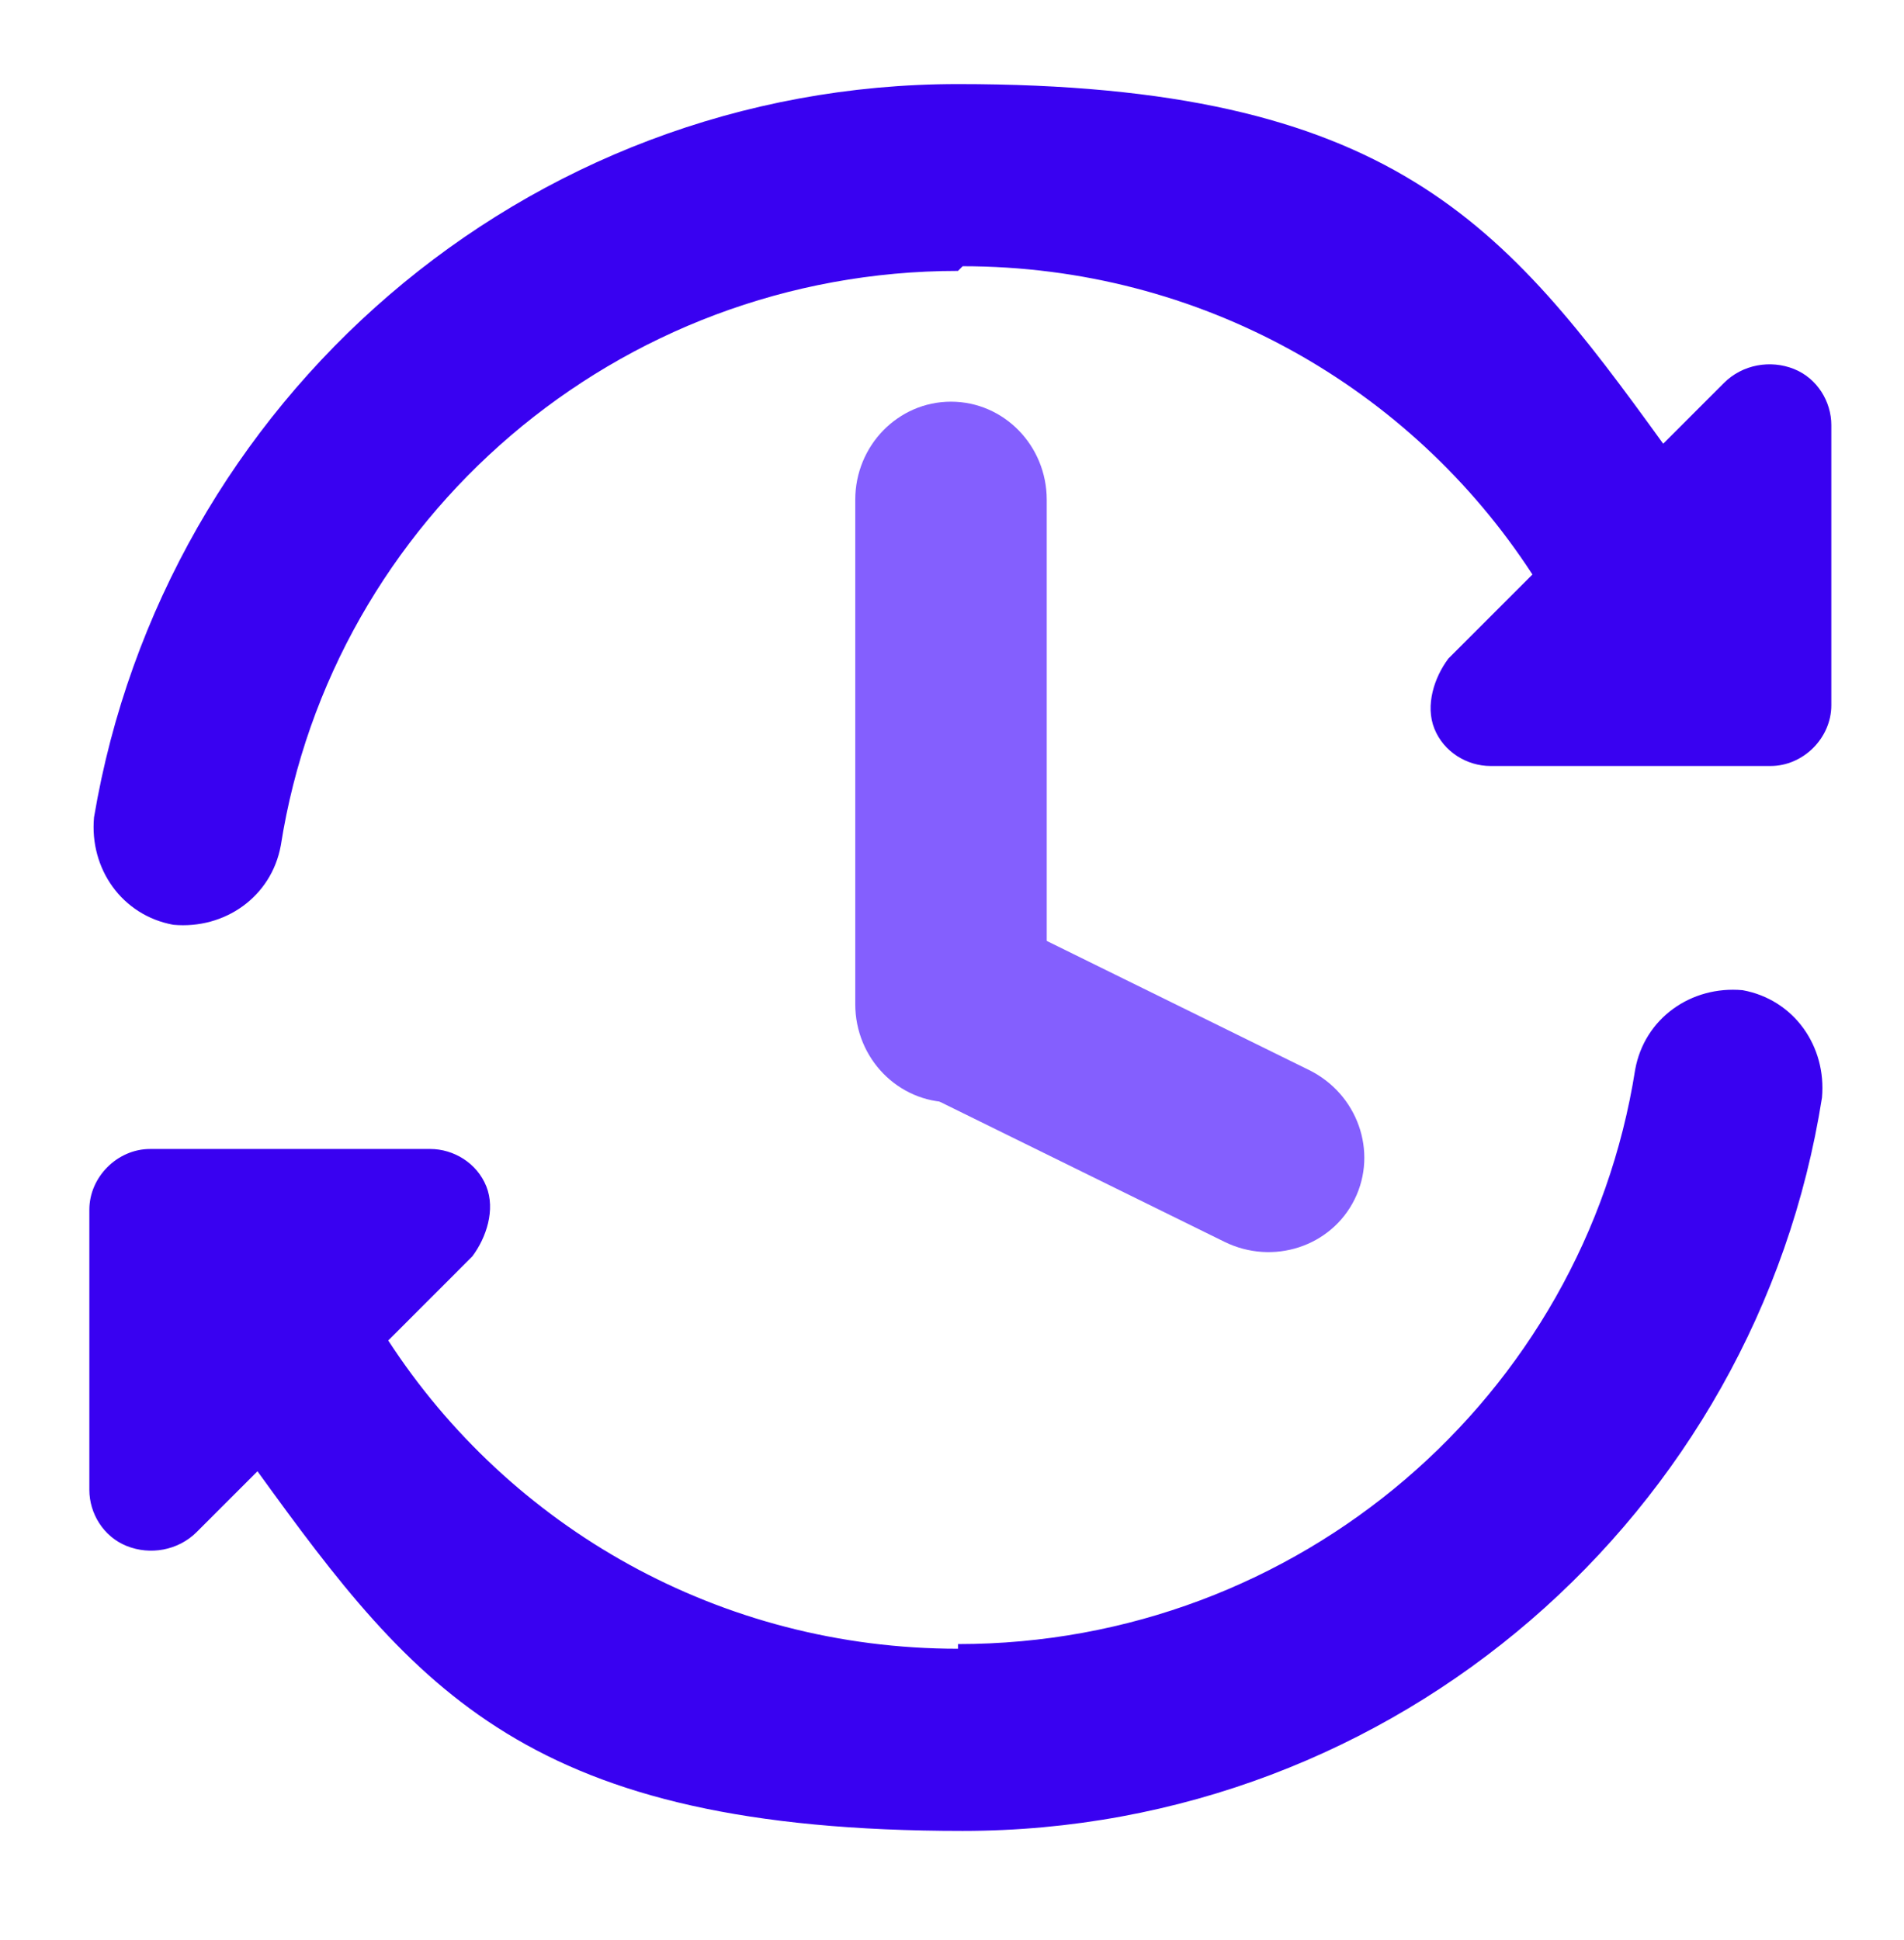
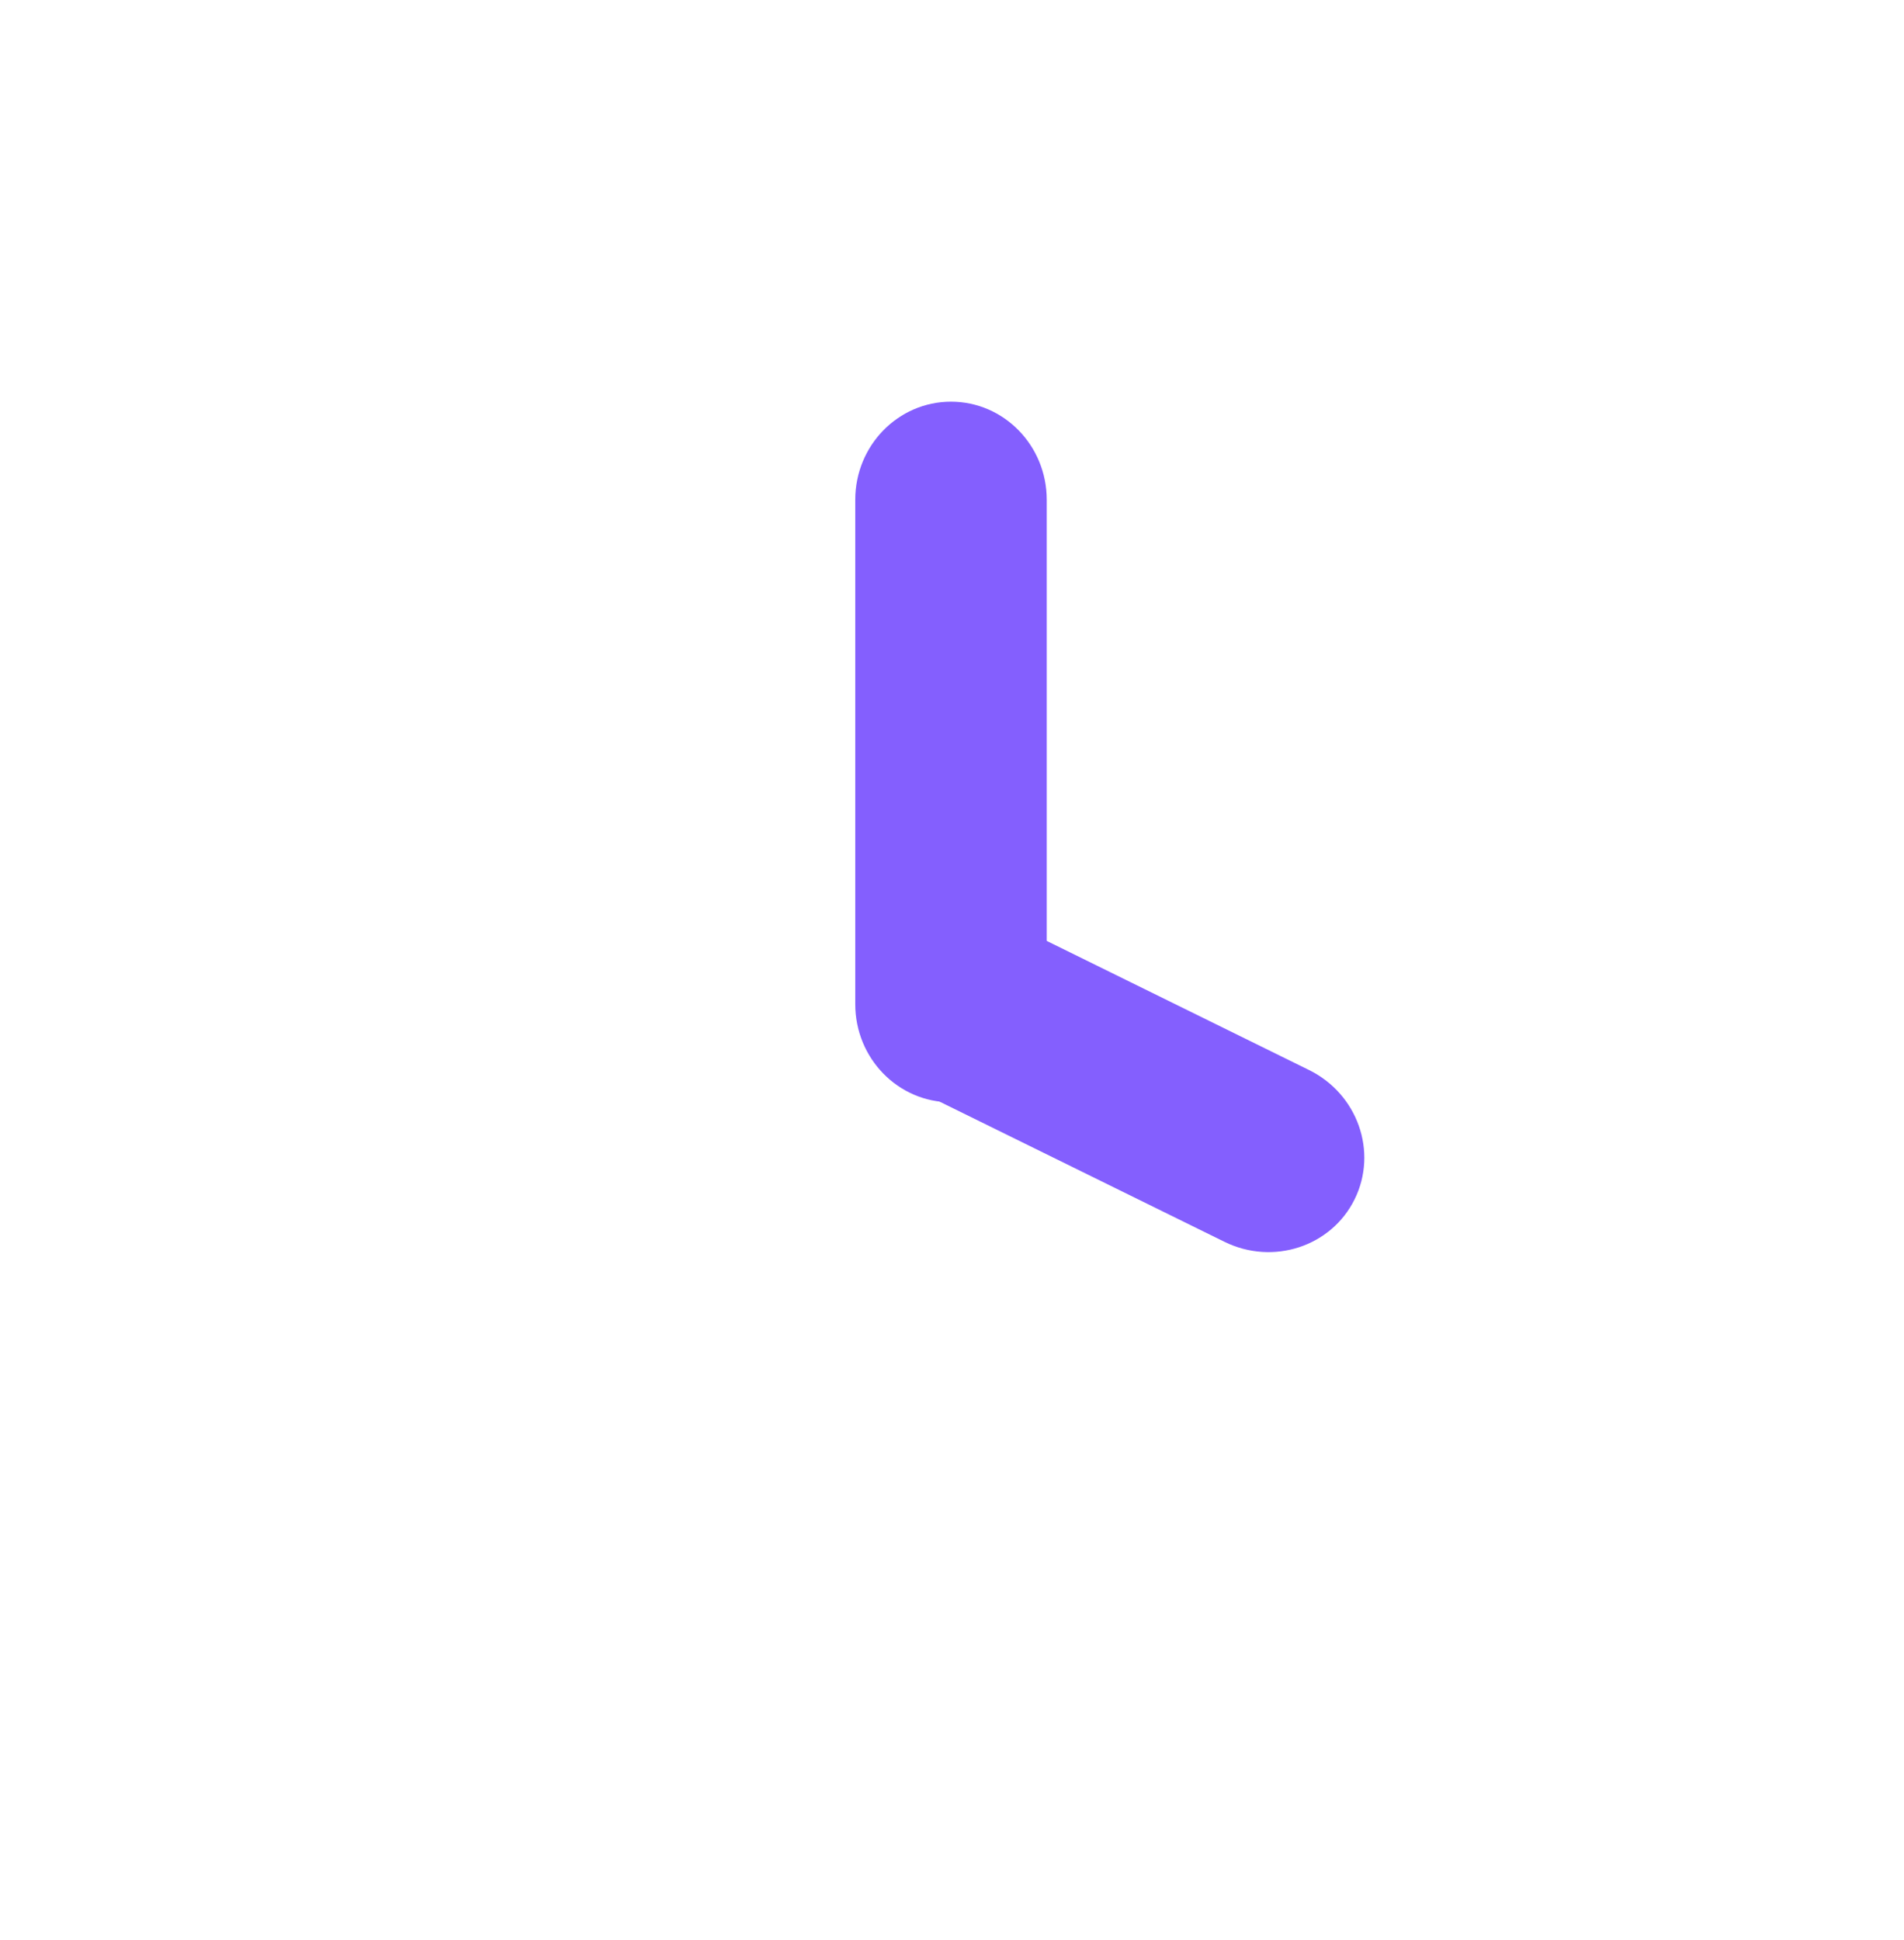
<svg xmlns="http://www.w3.org/2000/svg" width="53" height="54" viewBox="0 0 53 54" fill="none">
-   <path fill-rule="evenodd" clip-rule="evenodd" d="M26.667 7.54C17.177 7.54 9.247 14.43 7.817 23.53C7.557 24.96 6.257 25.87 4.827 25.74C3.397 25.48 2.487 24.18 2.617 22.75C4.567 11.18 14.577 2.34 26.667 2.34C38.757 2.34 41.877 6.24 46.297 12.35L47.987 10.66C48.507 10.14 49.287 10.01 49.937 10.27C50.587 10.53 50.977 11.18 50.977 11.83V19.63C50.977 20.54 50.197 21.32 49.287 21.32H41.487C40.837 21.32 40.187 20.93 39.927 20.28C39.667 19.63 39.927 18.85 40.317 18.33L42.657 15.99C39.277 10.79 33.427 7.41 26.797 7.41L26.667 7.54ZM26.667 45.76C36.157 45.76 44.087 38.87 45.517 29.77C45.777 28.34 47.077 27.43 48.507 27.56C49.937 27.82 50.847 29.12 50.717 30.55C48.897 42.12 38.887 50.96 26.797 50.96C14.707 50.96 11.587 47.06 7.167 40.95L5.477 42.64C4.957 43.16 4.177 43.29 3.527 43.03C2.877 42.77 2.487 42.12 2.487 41.47V33.67C2.487 32.76 3.267 31.98 4.177 31.98H11.977C12.627 31.98 13.277 32.37 13.537 33.02C13.797 33.67 13.537 34.45 13.147 34.97L10.807 37.31C14.187 42.51 20.037 45.89 26.667 45.89V45.76Z" fill="#3901F1" />
  <path d="M29.137 13.91C29.137 12.402 27.944 11.18 26.472 11.18C25 11.18 23.807 12.402 23.807 13.91V27.95C23.807 29.458 25 30.68 26.472 30.68C27.944 30.68 29.137 29.458 29.137 27.95V13.91Z" fill="#845FFE" />
-   <path d="M28.388 25.82C27.035 25.155 25.412 25.686 24.762 27.006C24.112 28.327 24.682 29.937 26.035 30.603L34.083 34.563C35.436 35.229 37.059 34.698 37.709 33.377C38.359 32.056 37.789 30.446 36.436 29.781L28.388 25.82Z" fill="#845FFE" />
+   <path d="M28.388 25.82C24.112 28.327 24.682 29.937 26.035 30.603L34.083 34.563C35.436 35.229 37.059 34.698 37.709 33.377C38.359 32.056 37.789 30.446 36.436 29.781L28.388 25.82Z" fill="#845FFE" />
</svg>